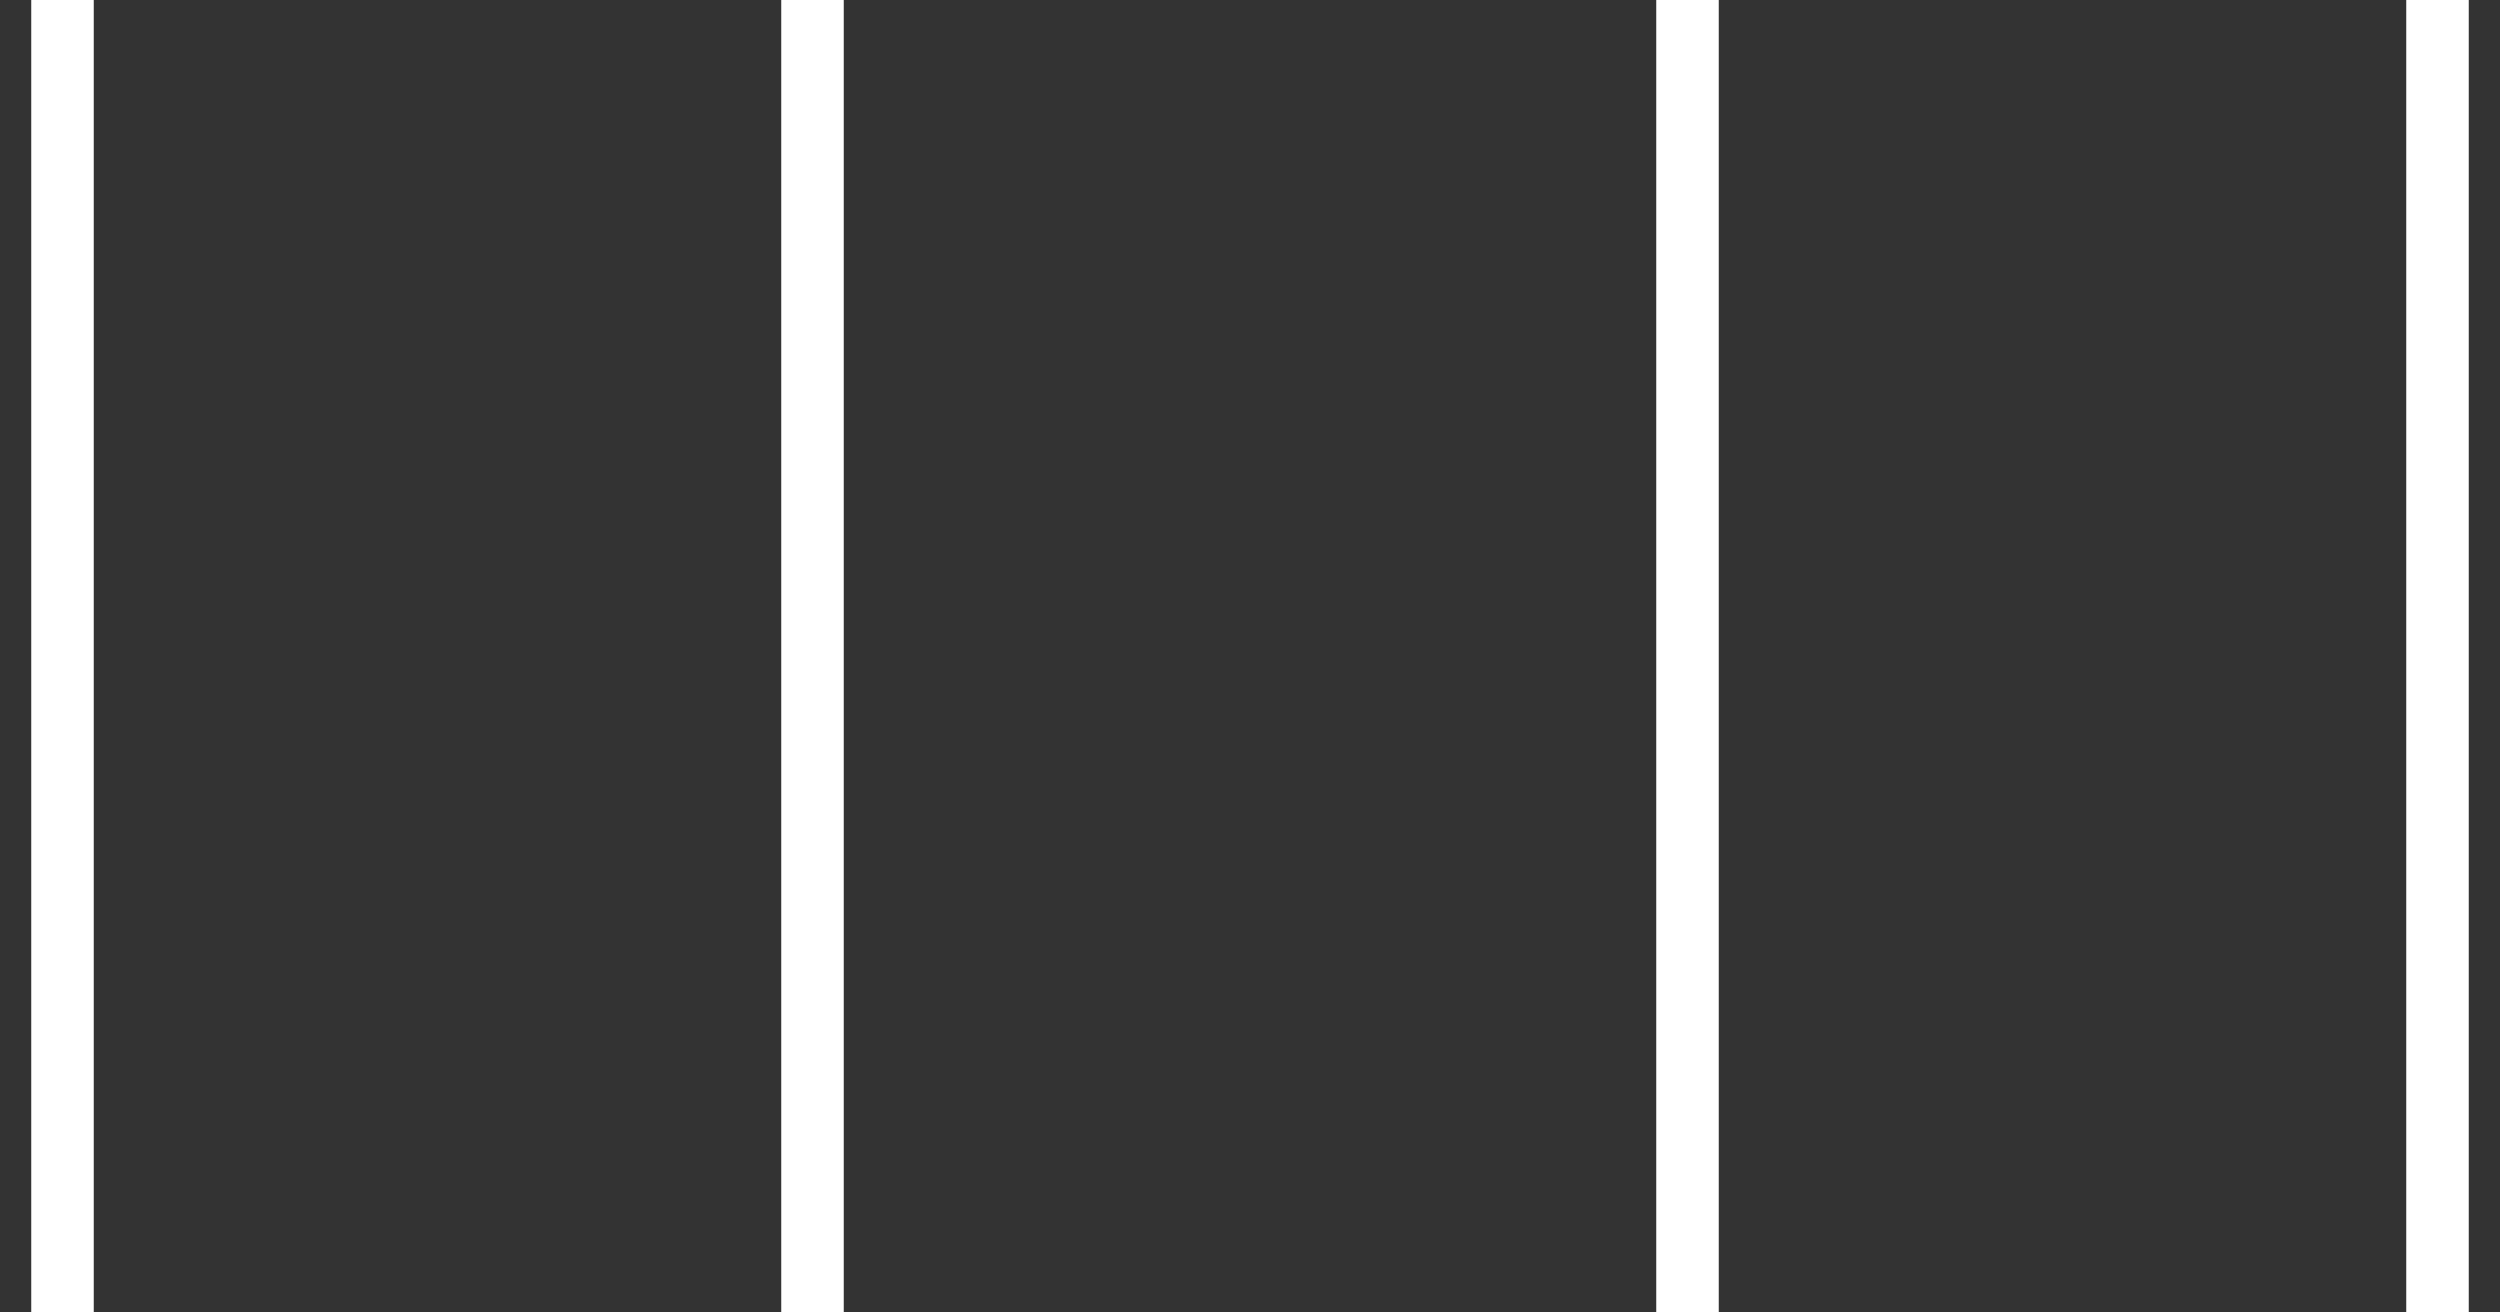
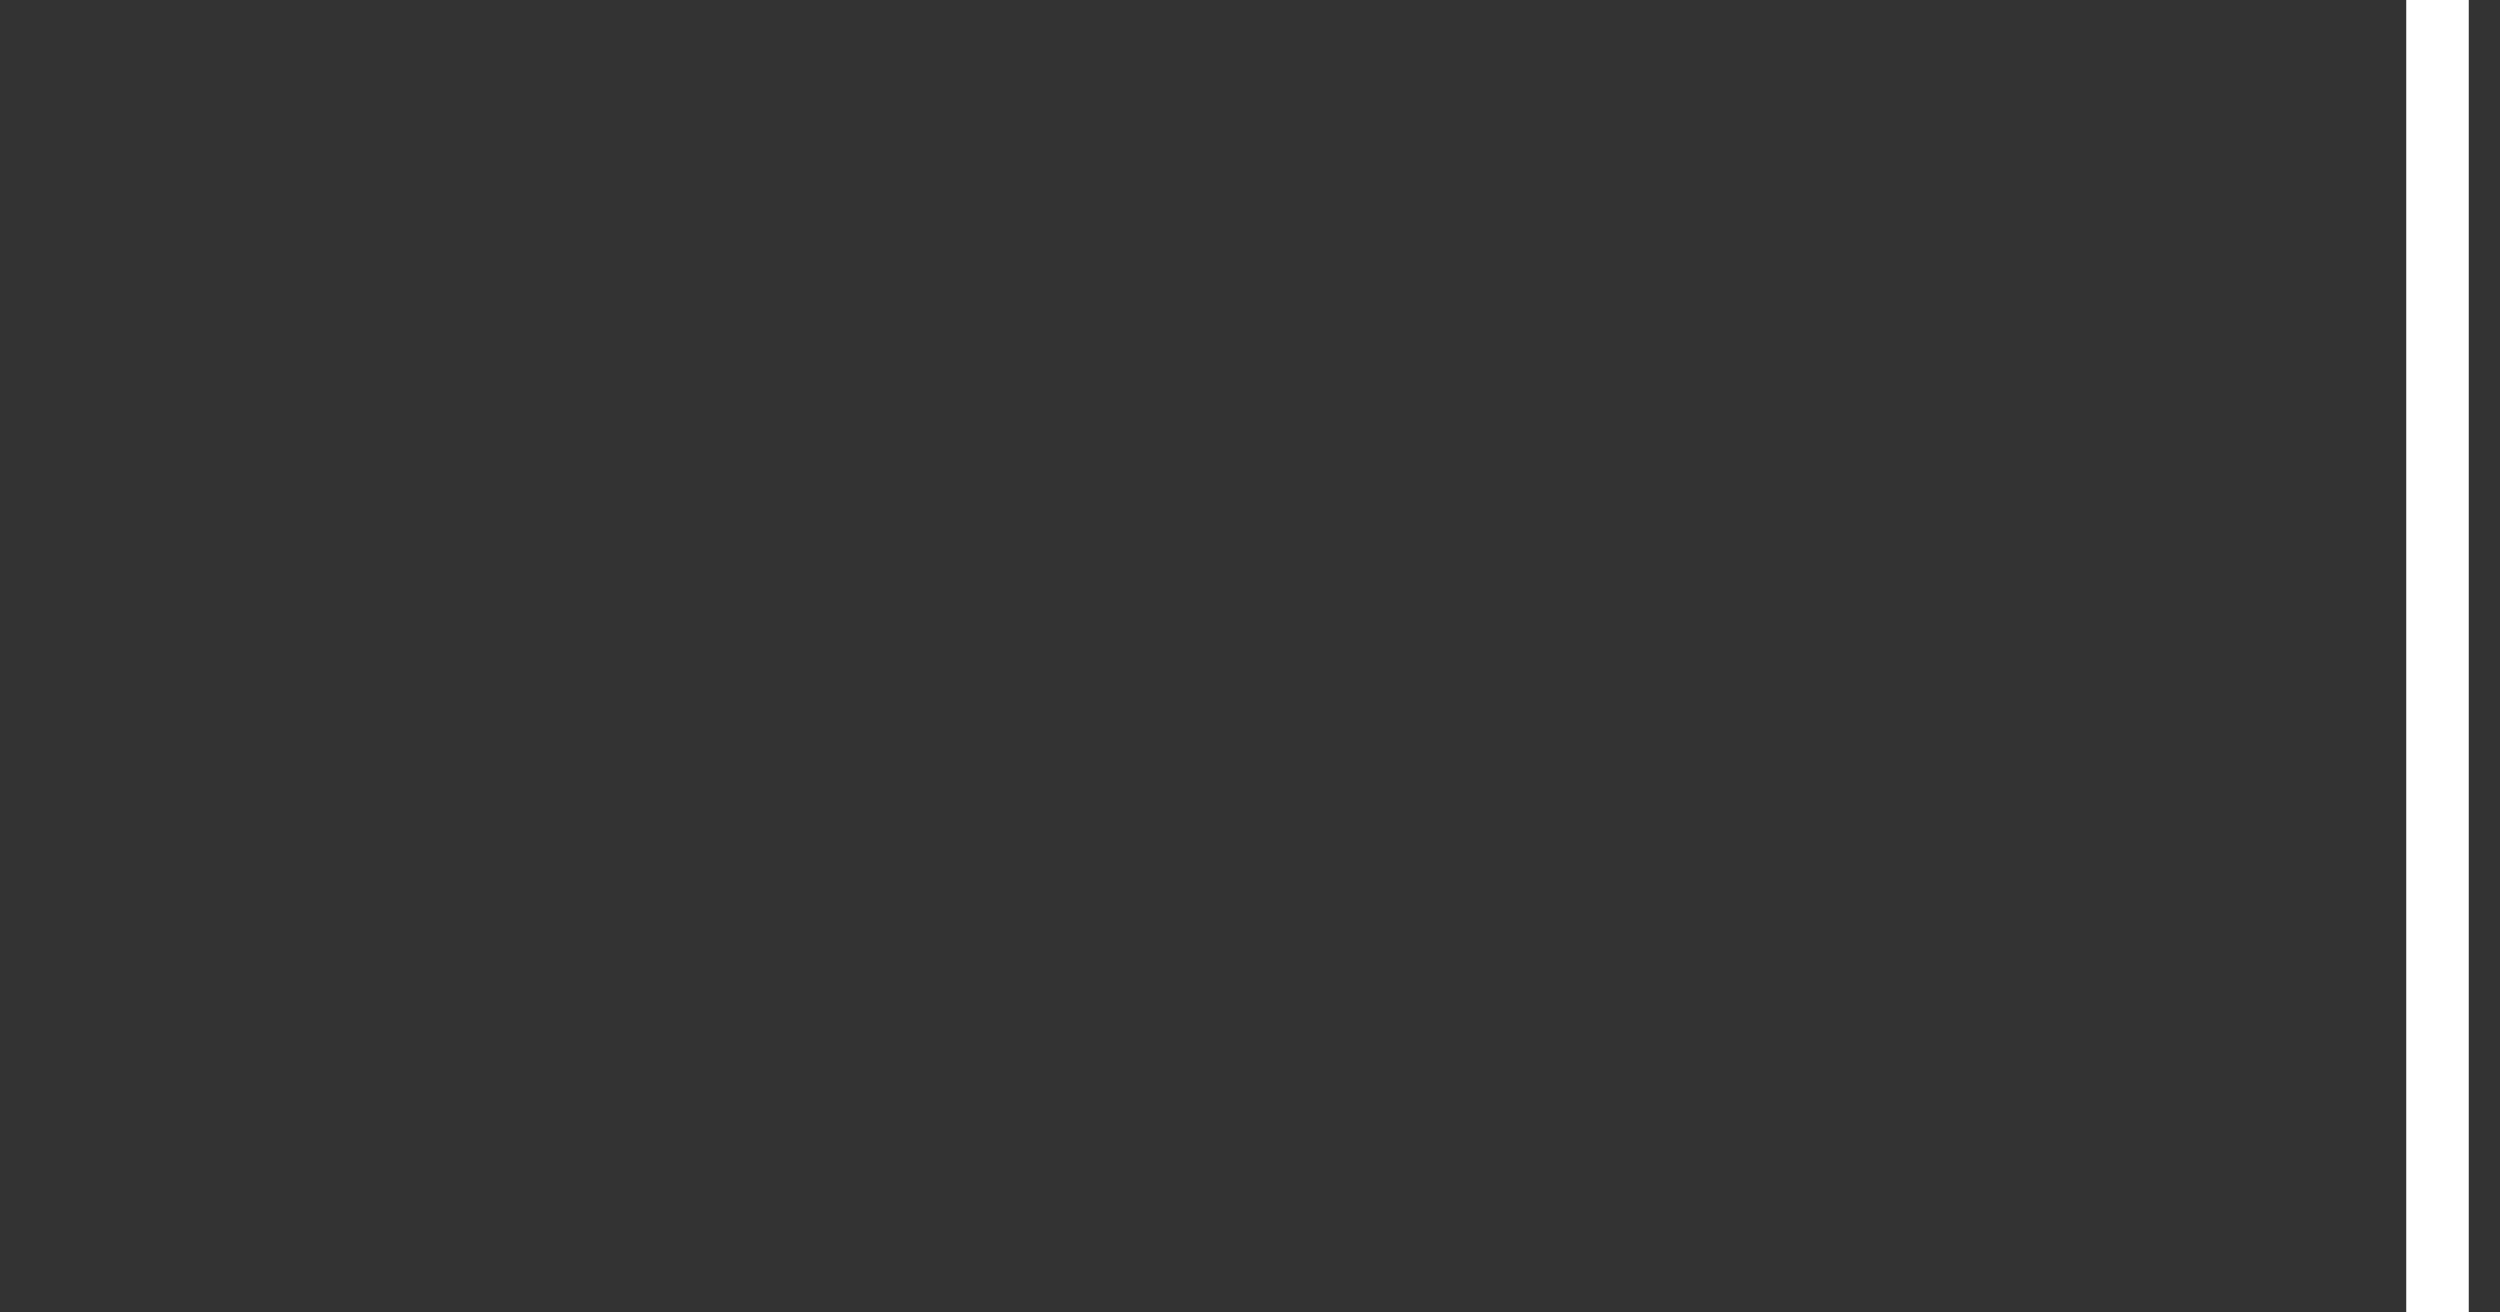
<svg xmlns="http://www.w3.org/2000/svg" width="40" height="21" viewBox="0 0 40 21" fill="none">
  <rect x="0" y="0" width="40" height="21" fill="#333333" stroke="none" />
-   <path d="M27 0V21" stroke="white" />
  <path d="M39 0V21" stroke="white" />
-   <path d="M1 0V21" stroke="white" />
-   <path d="M13 0V21" stroke="white" />
</svg>